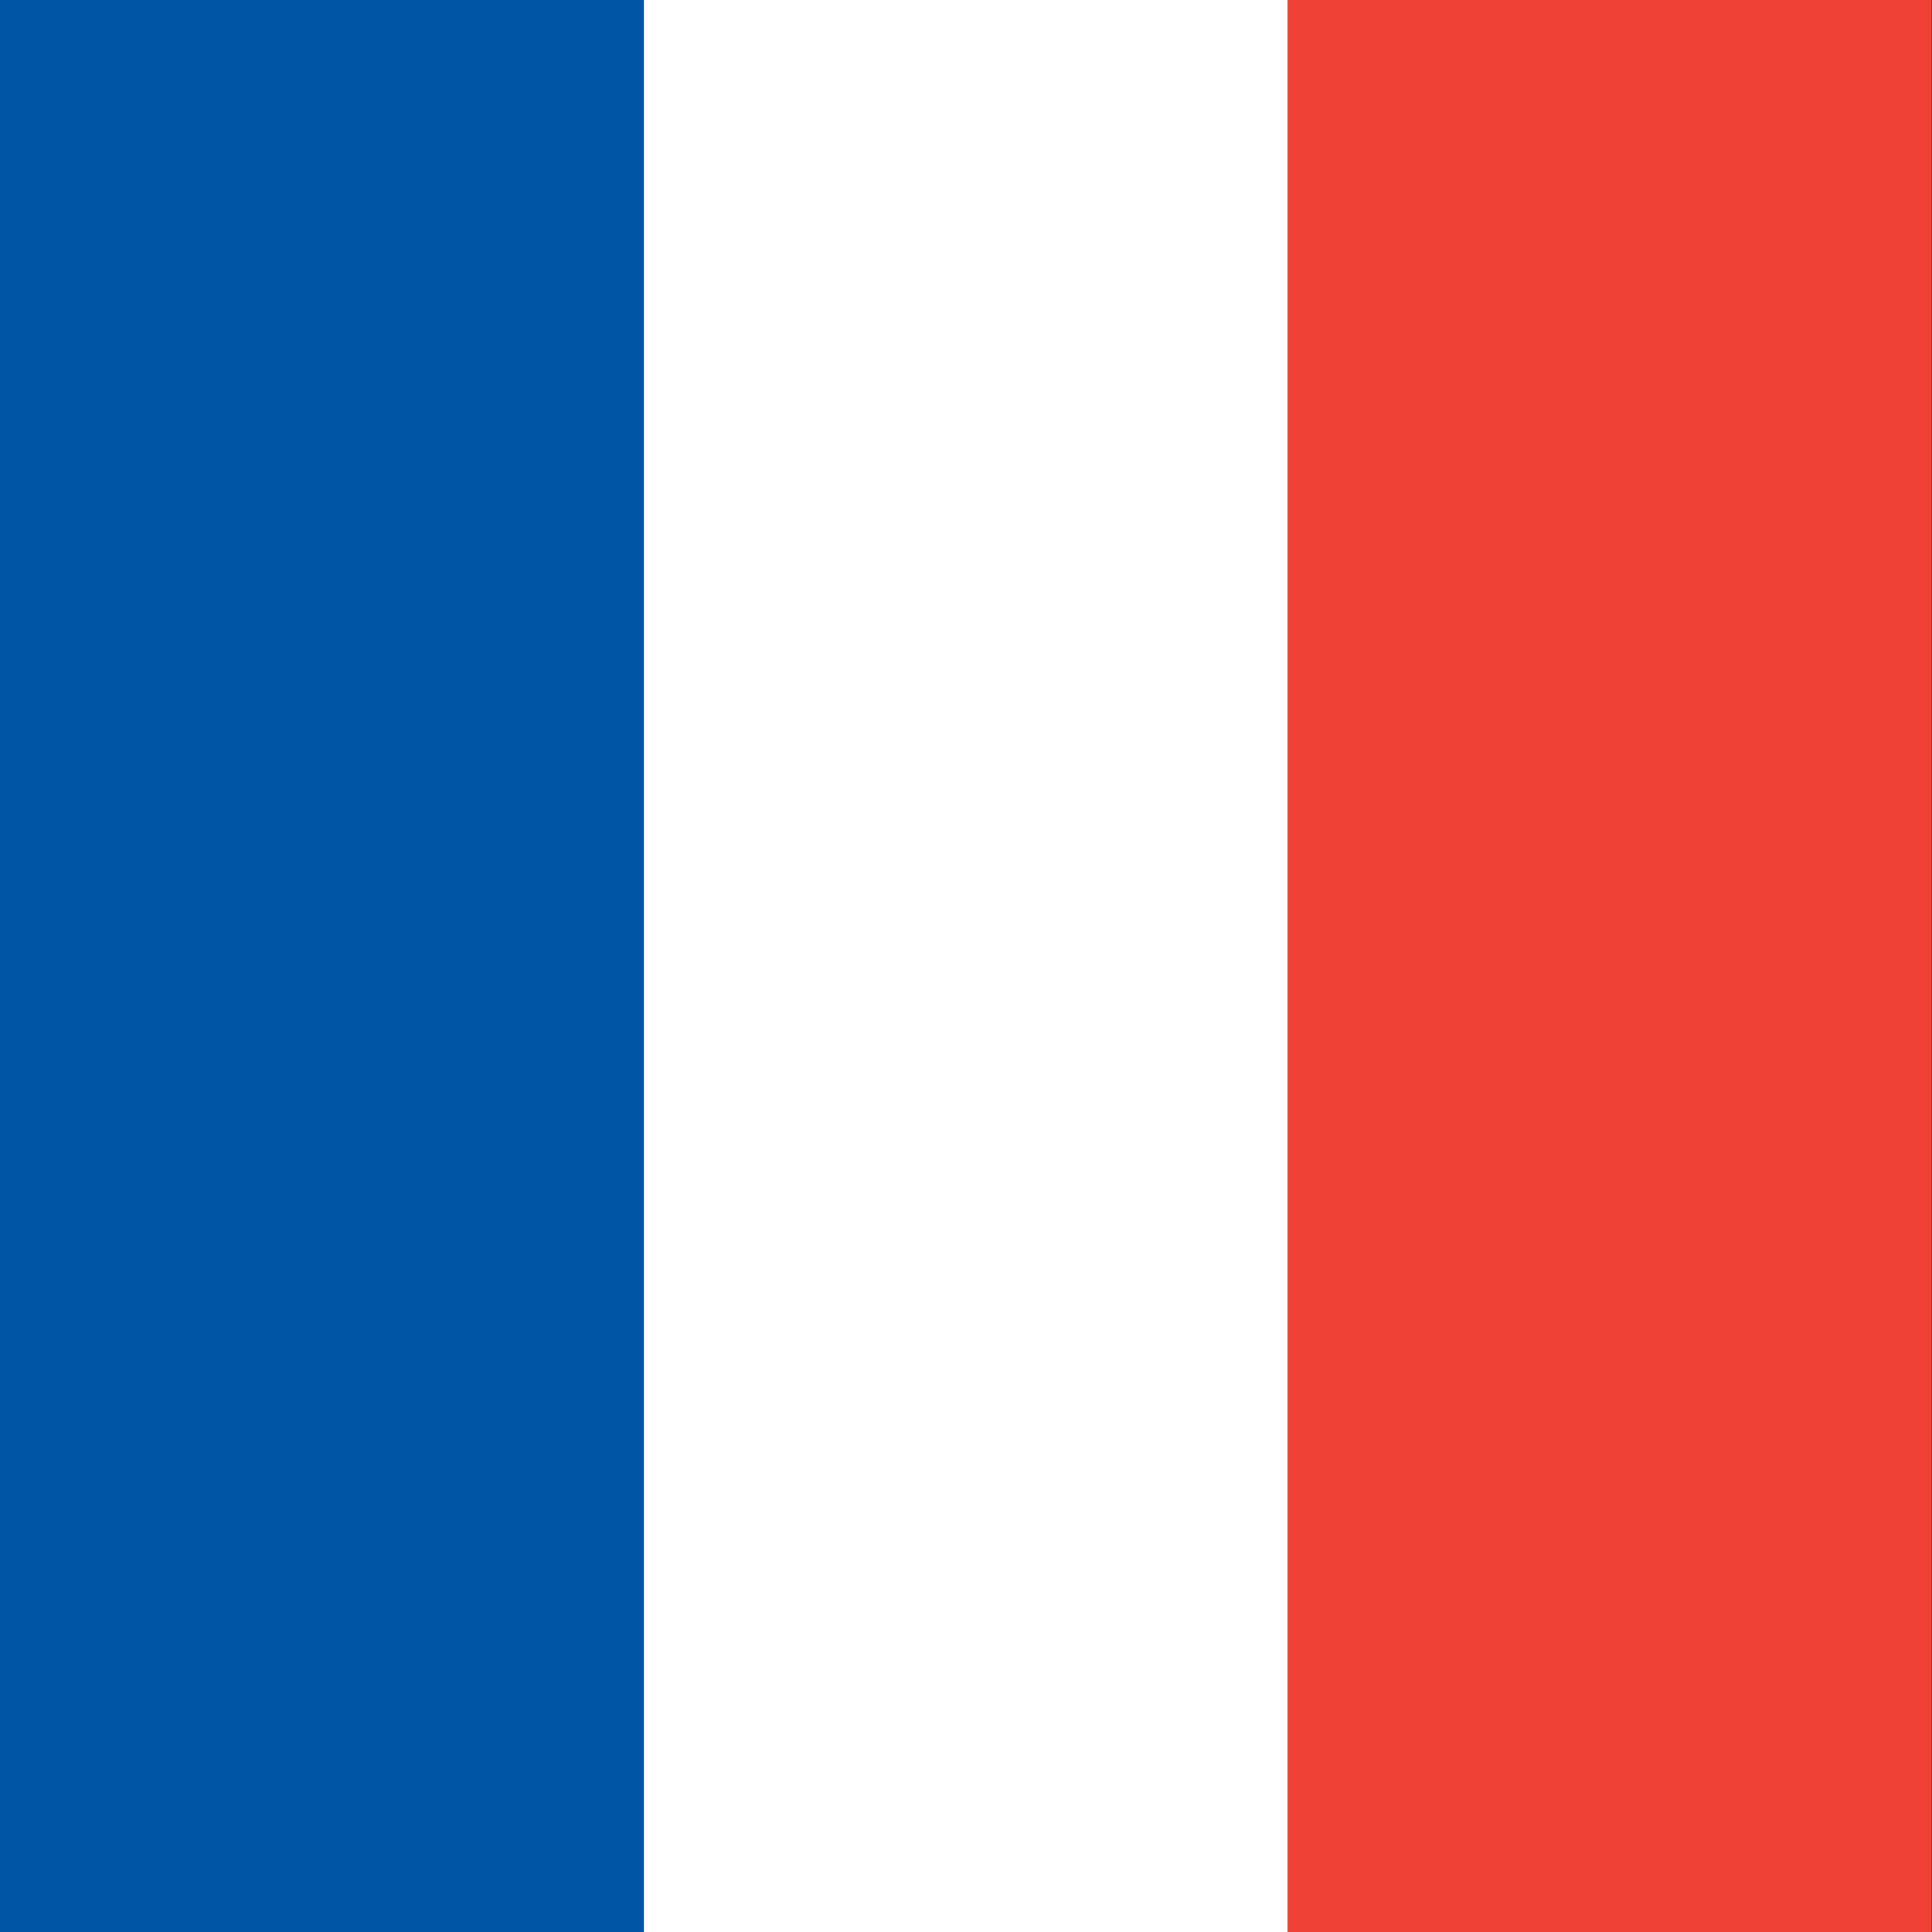
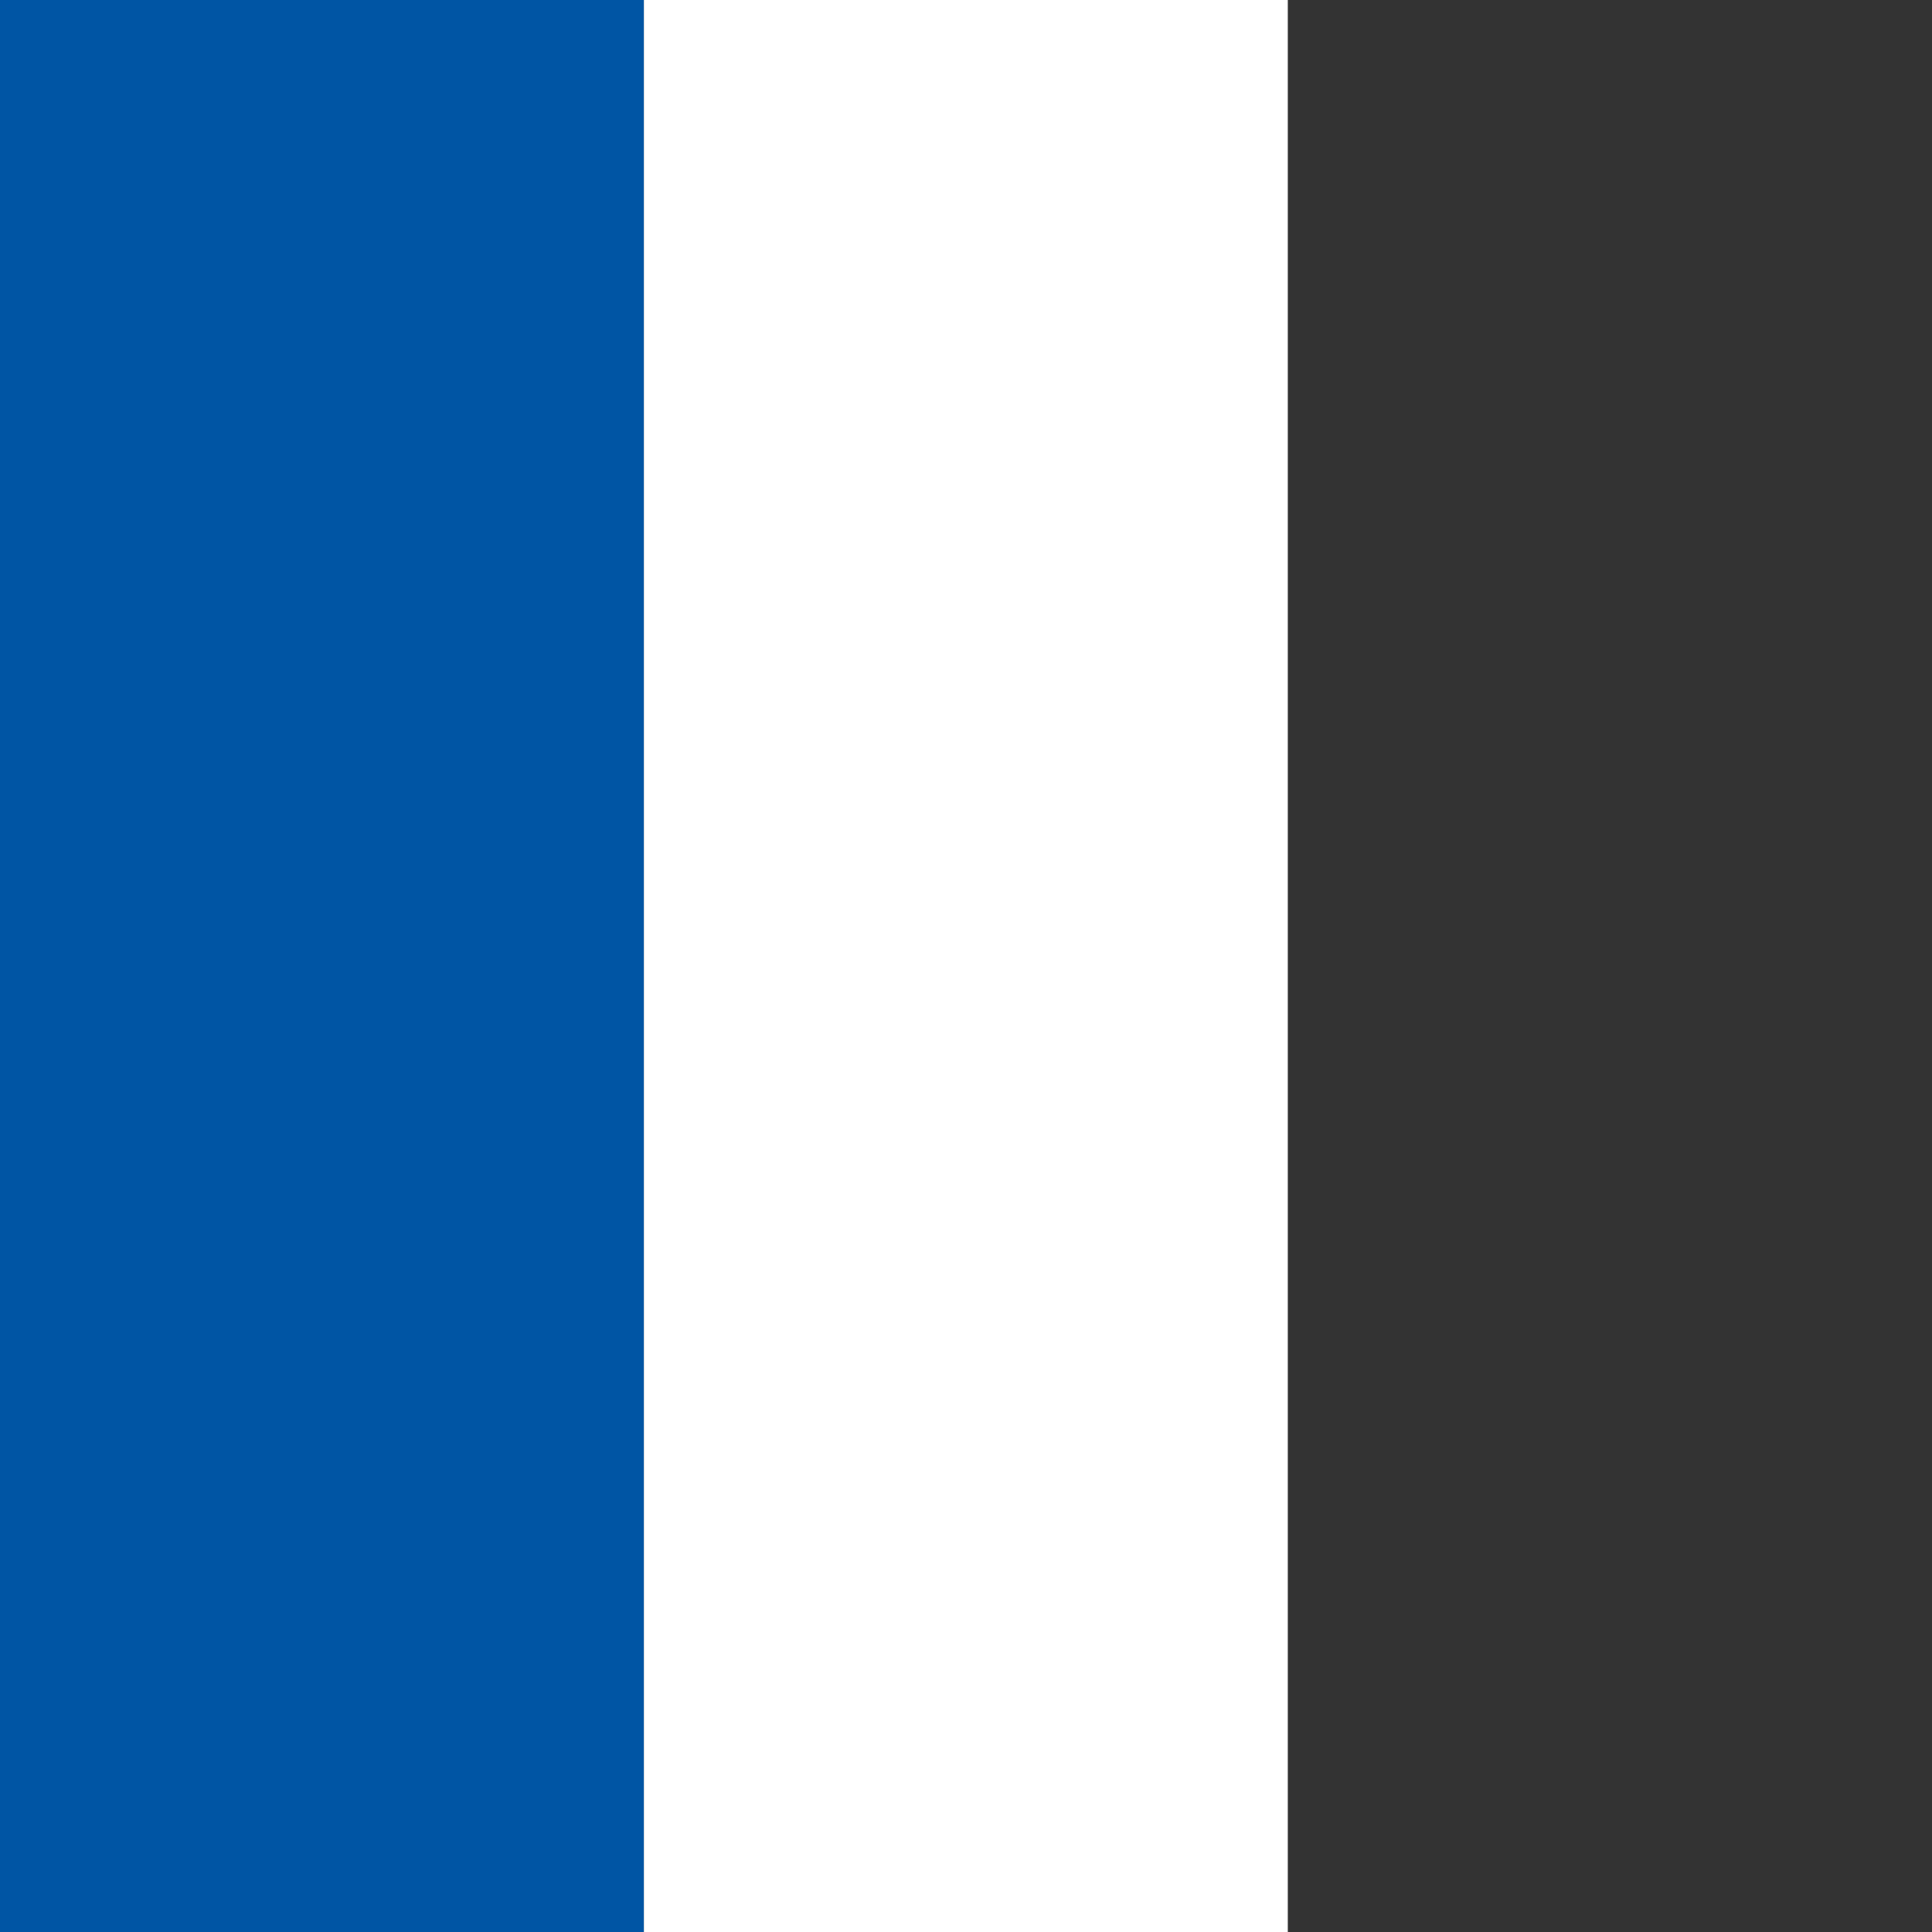
<svg xmlns="http://www.w3.org/2000/svg" width="64" height="64">
  <rect width="100%" height="100%" fill="#333333" stroke="none" />
  <rect width="21.33" height="64" fill="#0055A4" />
  <rect x="21.33" width="21.33" height="64" fill="white" />
-   <rect x="42.66" width="21.33" height="64" fill="#EF4135" />
</svg>